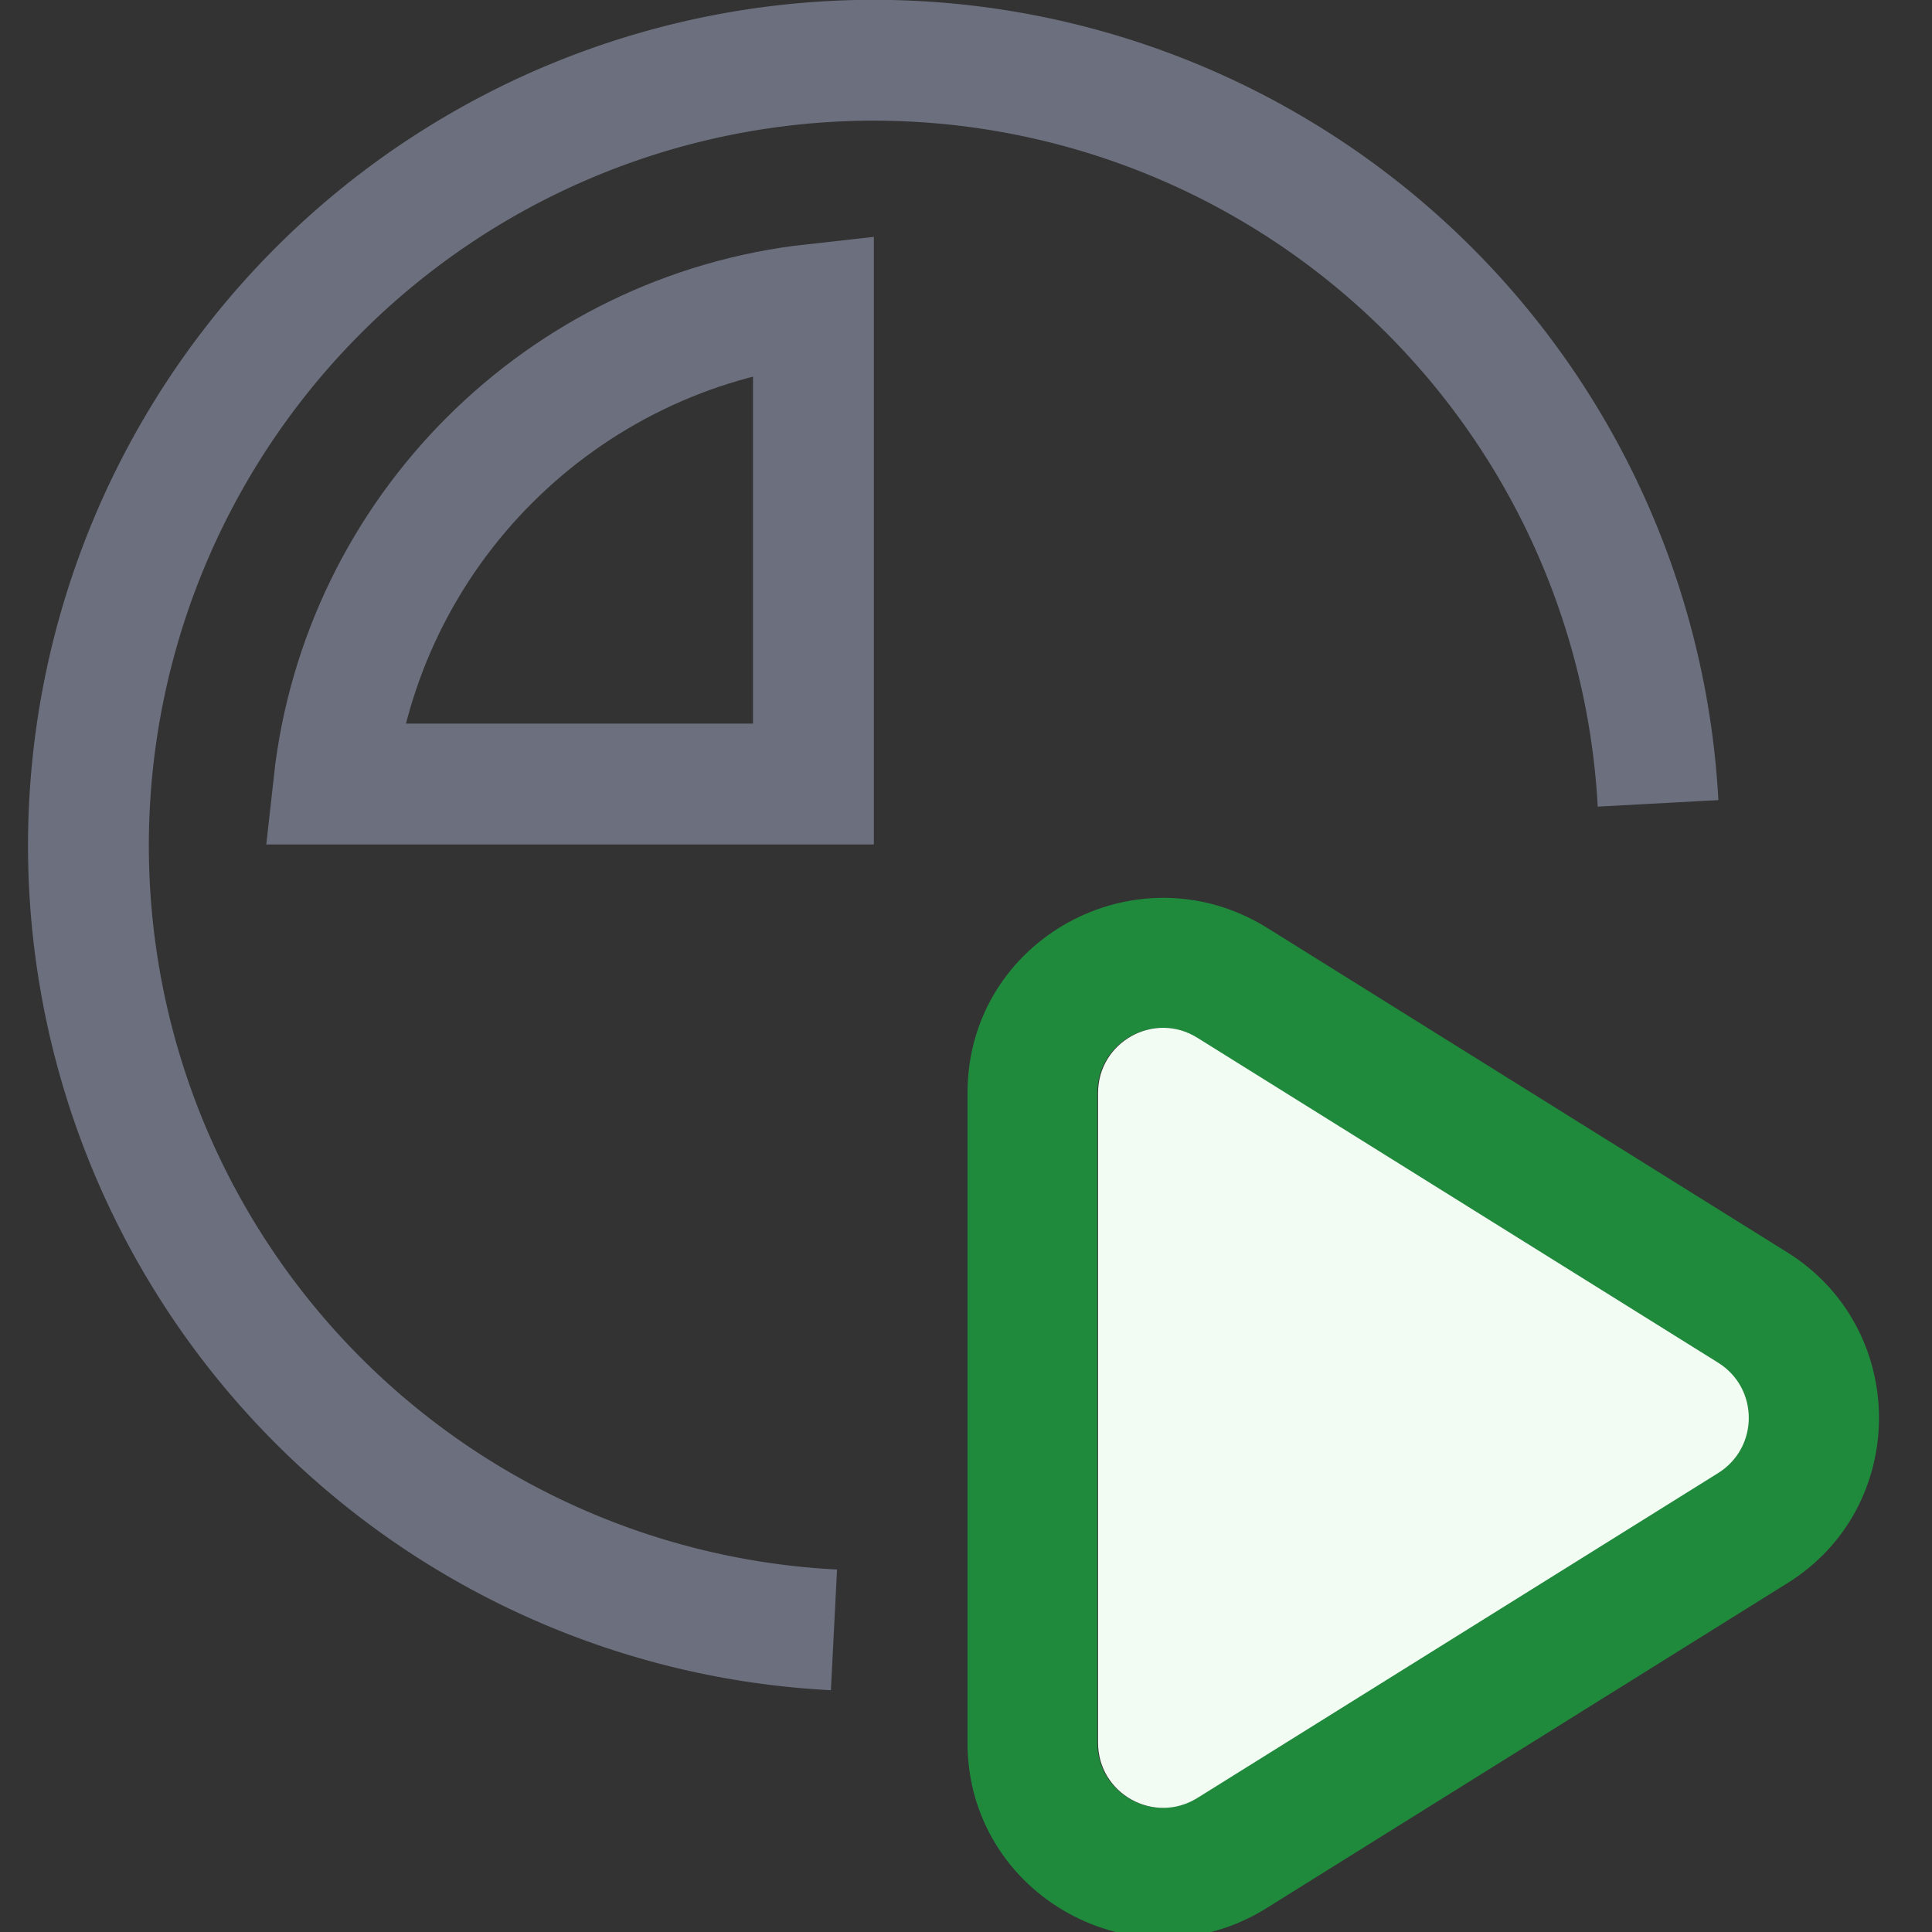
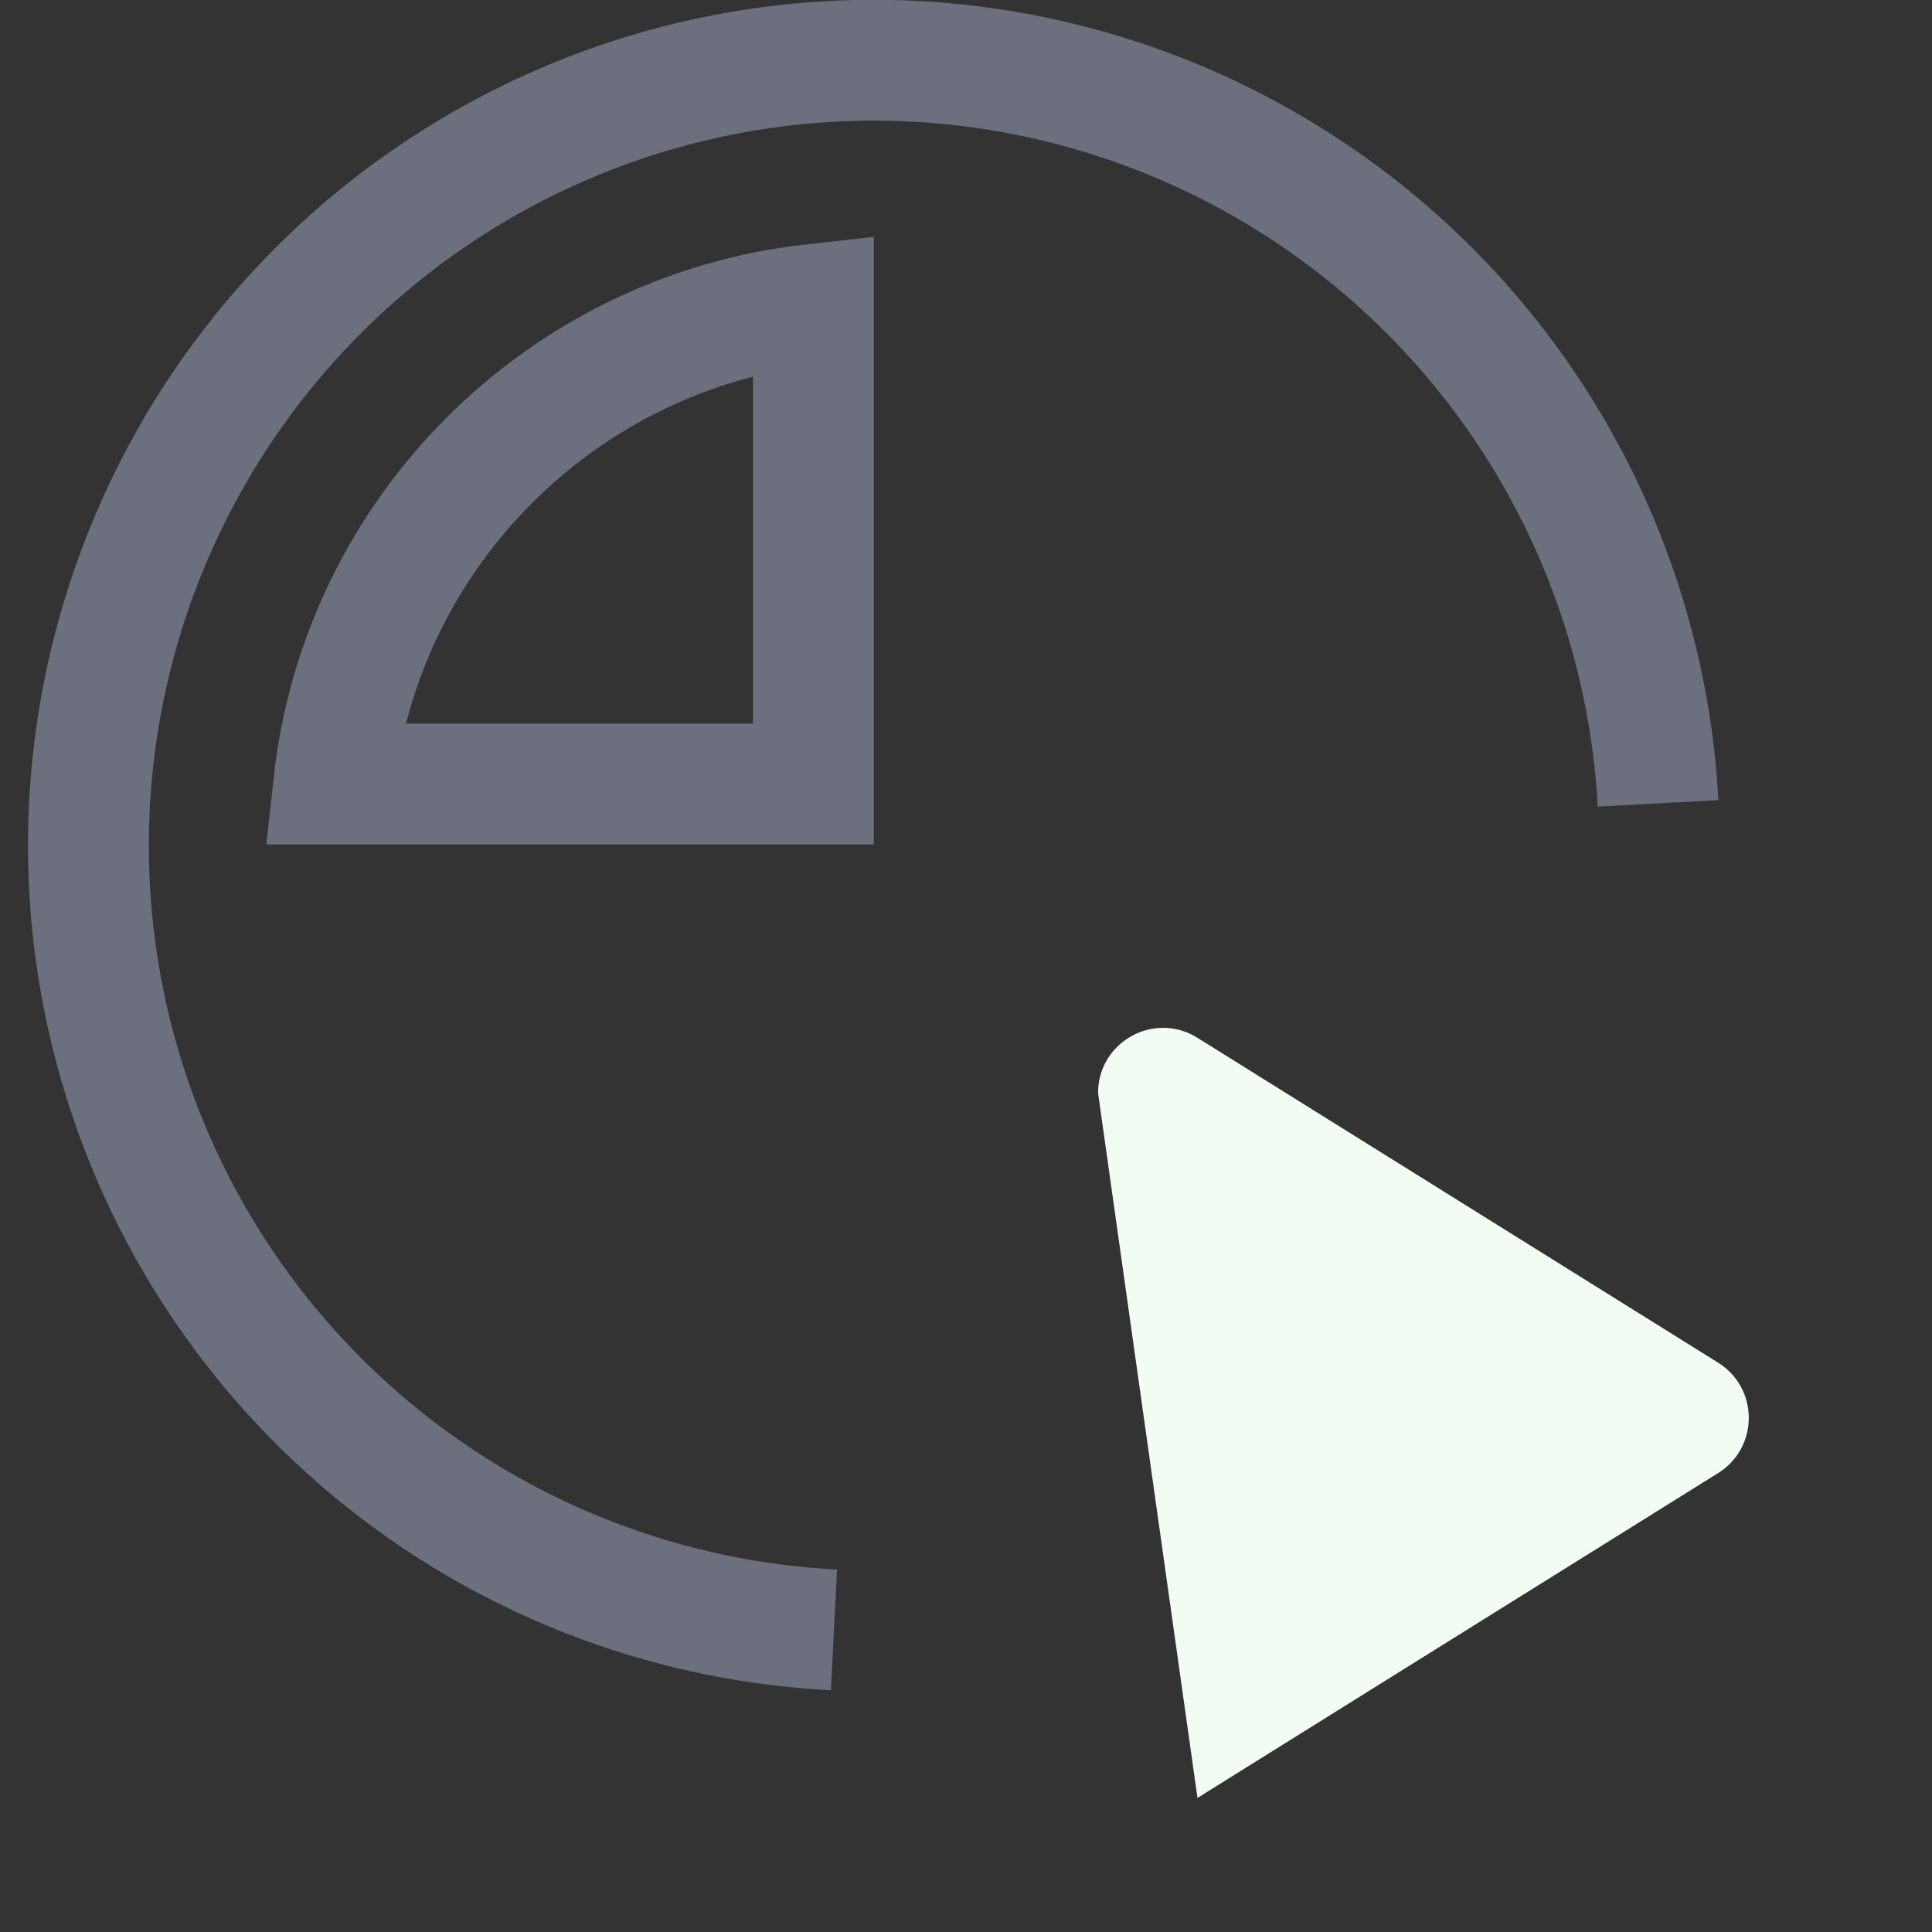
<svg xmlns="http://www.w3.org/2000/svg" fill="none" height="14" width="14" viewBox="0 0 14 14">
  <rect x="0" y="0" width="14" height="14" fill="#333333" stroke="none" />
  <g transform="matrix(1.1 0 0 1.1 -.897 -1.11)">
    <g transform="matrix(.796 0 0 .796 1 1)" stroke="#6c707e">
      <path transform="scale(-1)" d="m-6.67-13.5a6.5 6.5 0 0 1 6.17 6.49 6.5 6.5 0 0 1-6.5 6.5 6.5 6.5 0 0 1-6.49-6.15" fill="none" />
      <path d="m2.53 6.5c0.23-2.09 1.89-3.74 3.97-3.97v3.97z" />
    </g>
    <g transform="translate(-.671 -.151)" stroke-width=".85">
-       <path d="m7.86 8.36c0-1.01 1.11-1.62 1.97-1.09l3.43 2.14c0.806 0.503 0.806 1.68 0 2.18l-3.43 2.14c-0.856 0.534-1.97-0.081-1.97-1.09zm1.51-0.363c-0.285-0.178-0.655 0.027-0.655 0.363v4.28c0 0.336 0.37 0.542 0.655 0.363l3.43-2.14c0.269-0.168 0.269-0.559 0-0.727z" clip-rule="evenodd" fill="#208a3c" fill-rule="evenodd" />
-       <path d="m8.72 8.36c0-0.336 0.37-0.542 0.655-0.363l3.43 2.14c0.269 0.168 0.269 0.559 0 0.727l-3.43 2.14c-0.285 0.178-0.655-0.027-0.655-0.363z" fill="#f2fcf3" />
+       <path d="m8.72 8.36c0-0.336 0.37-0.542 0.655-0.363l3.43 2.14c0.269 0.168 0.269 0.559 0 0.727l-3.43 2.14z" fill="#f2fcf3" />
    </g>
  </g>
</svg>